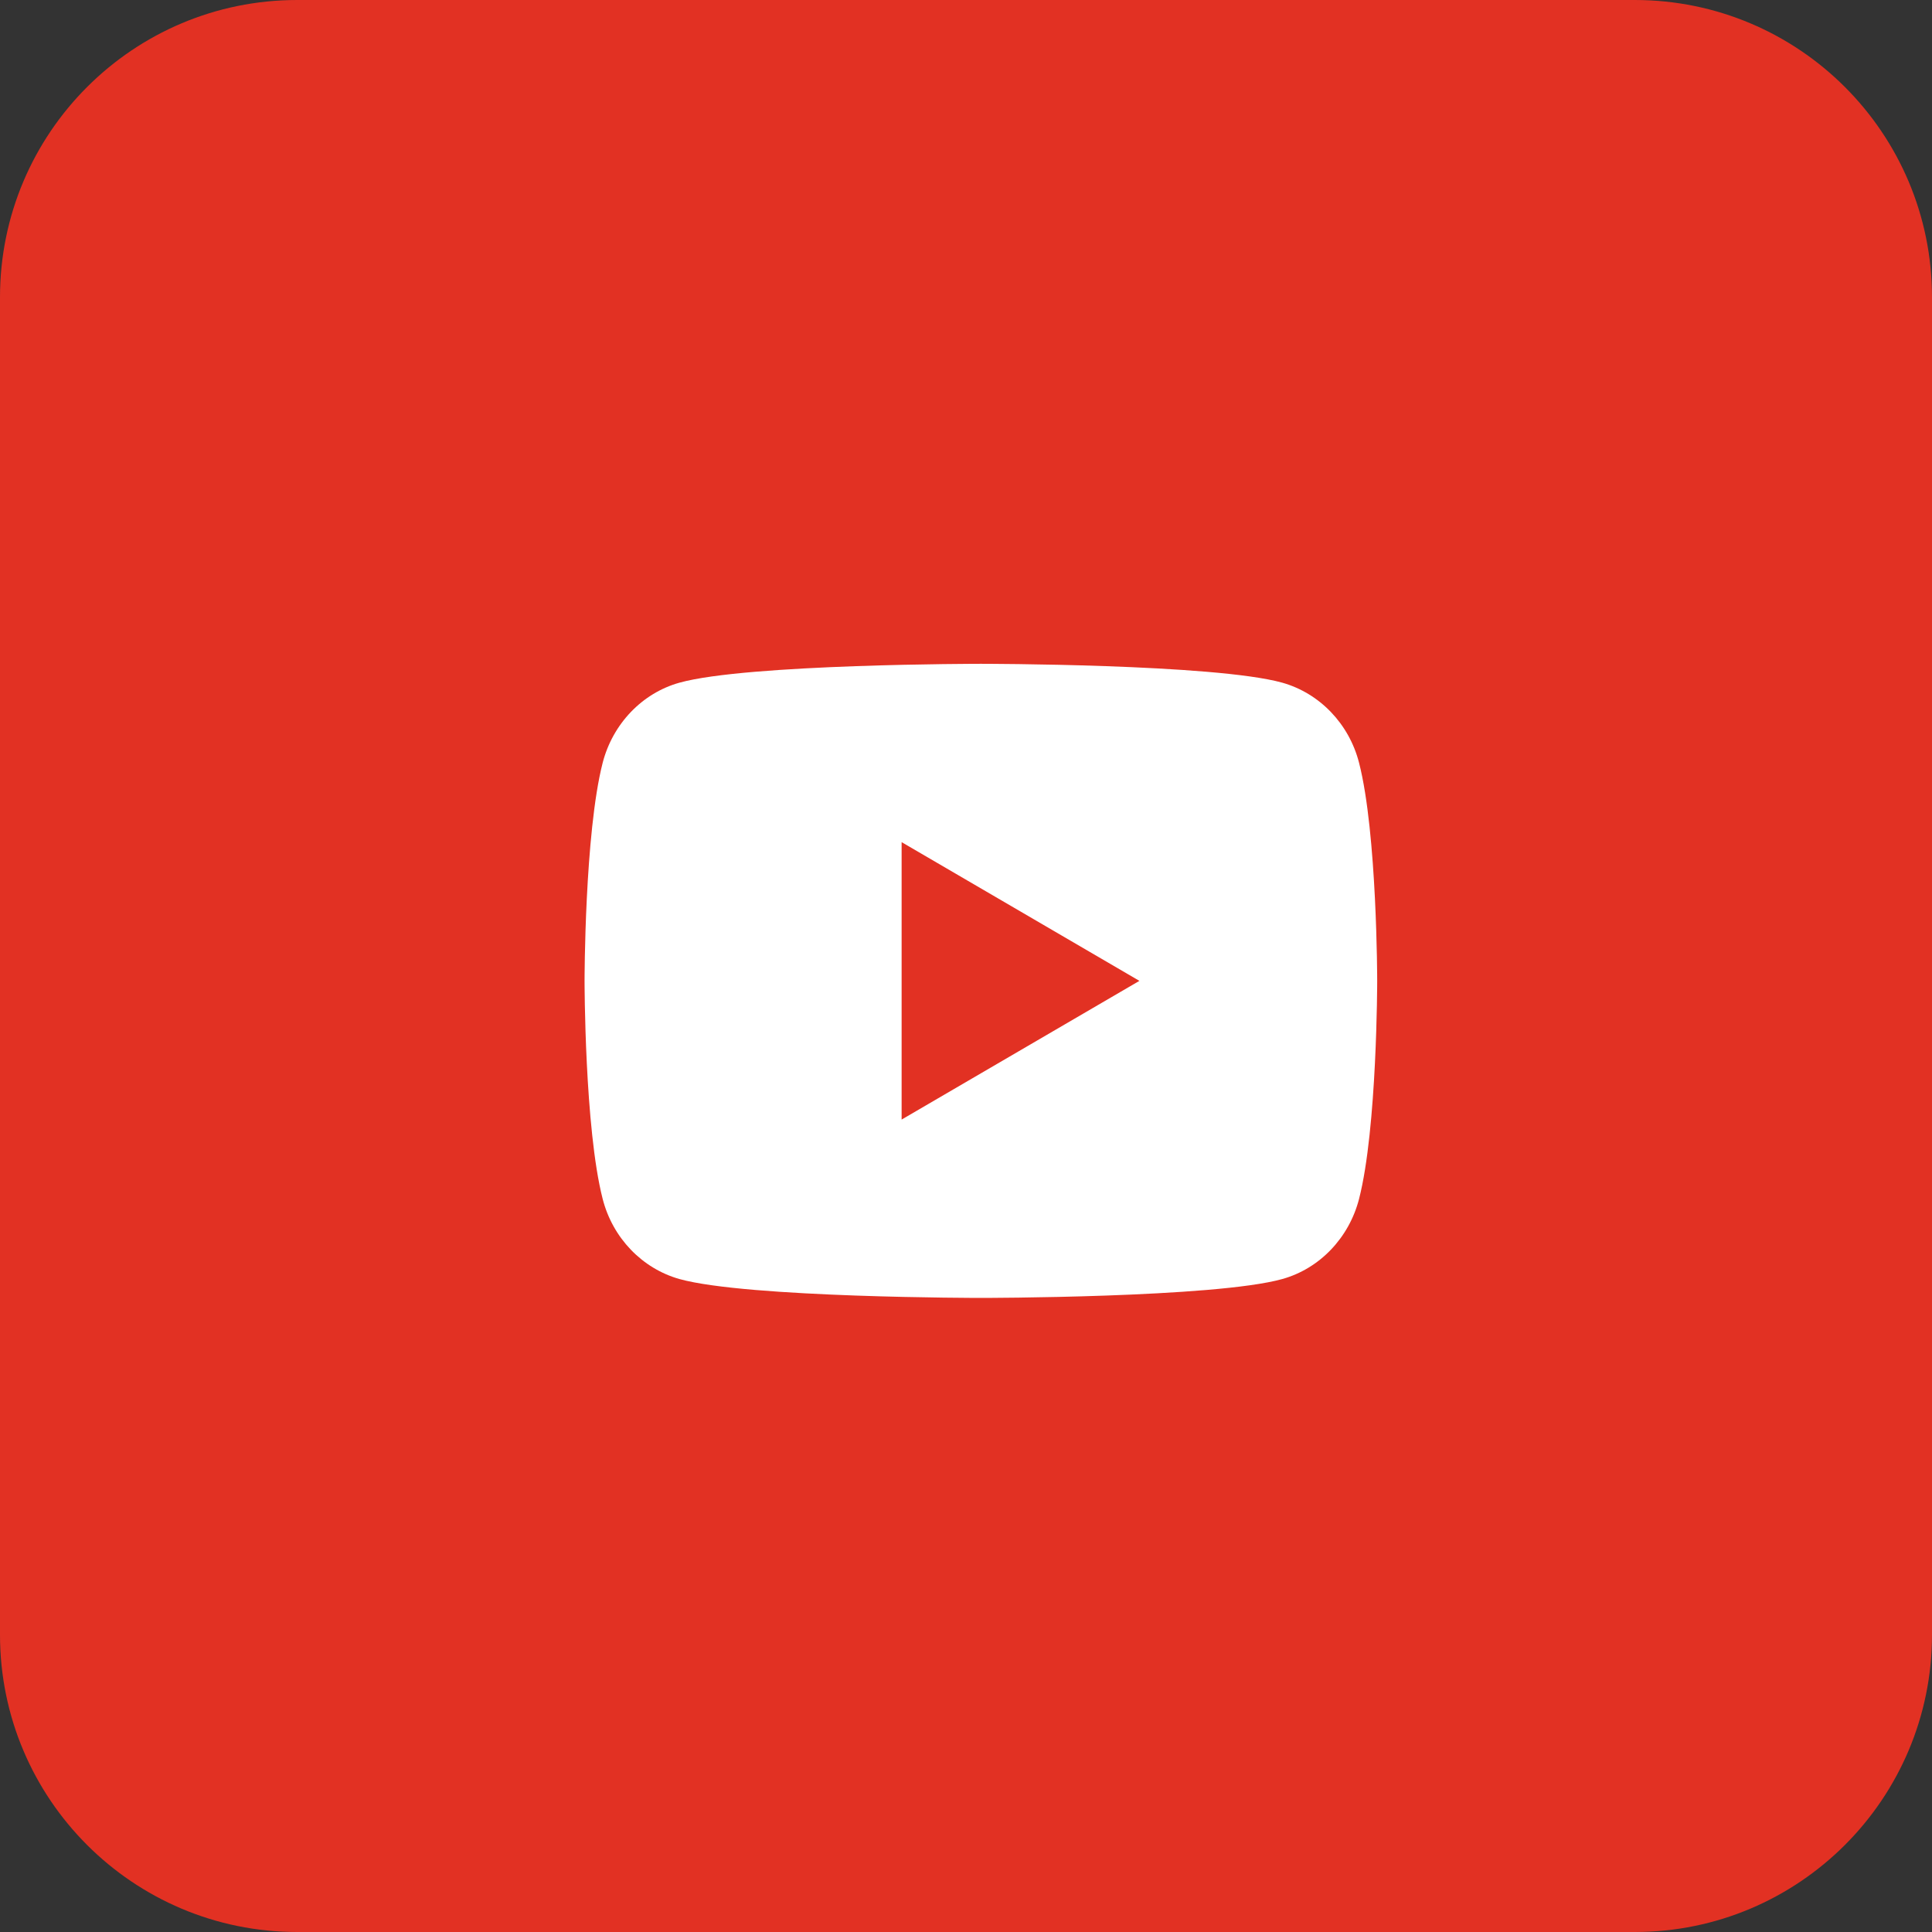
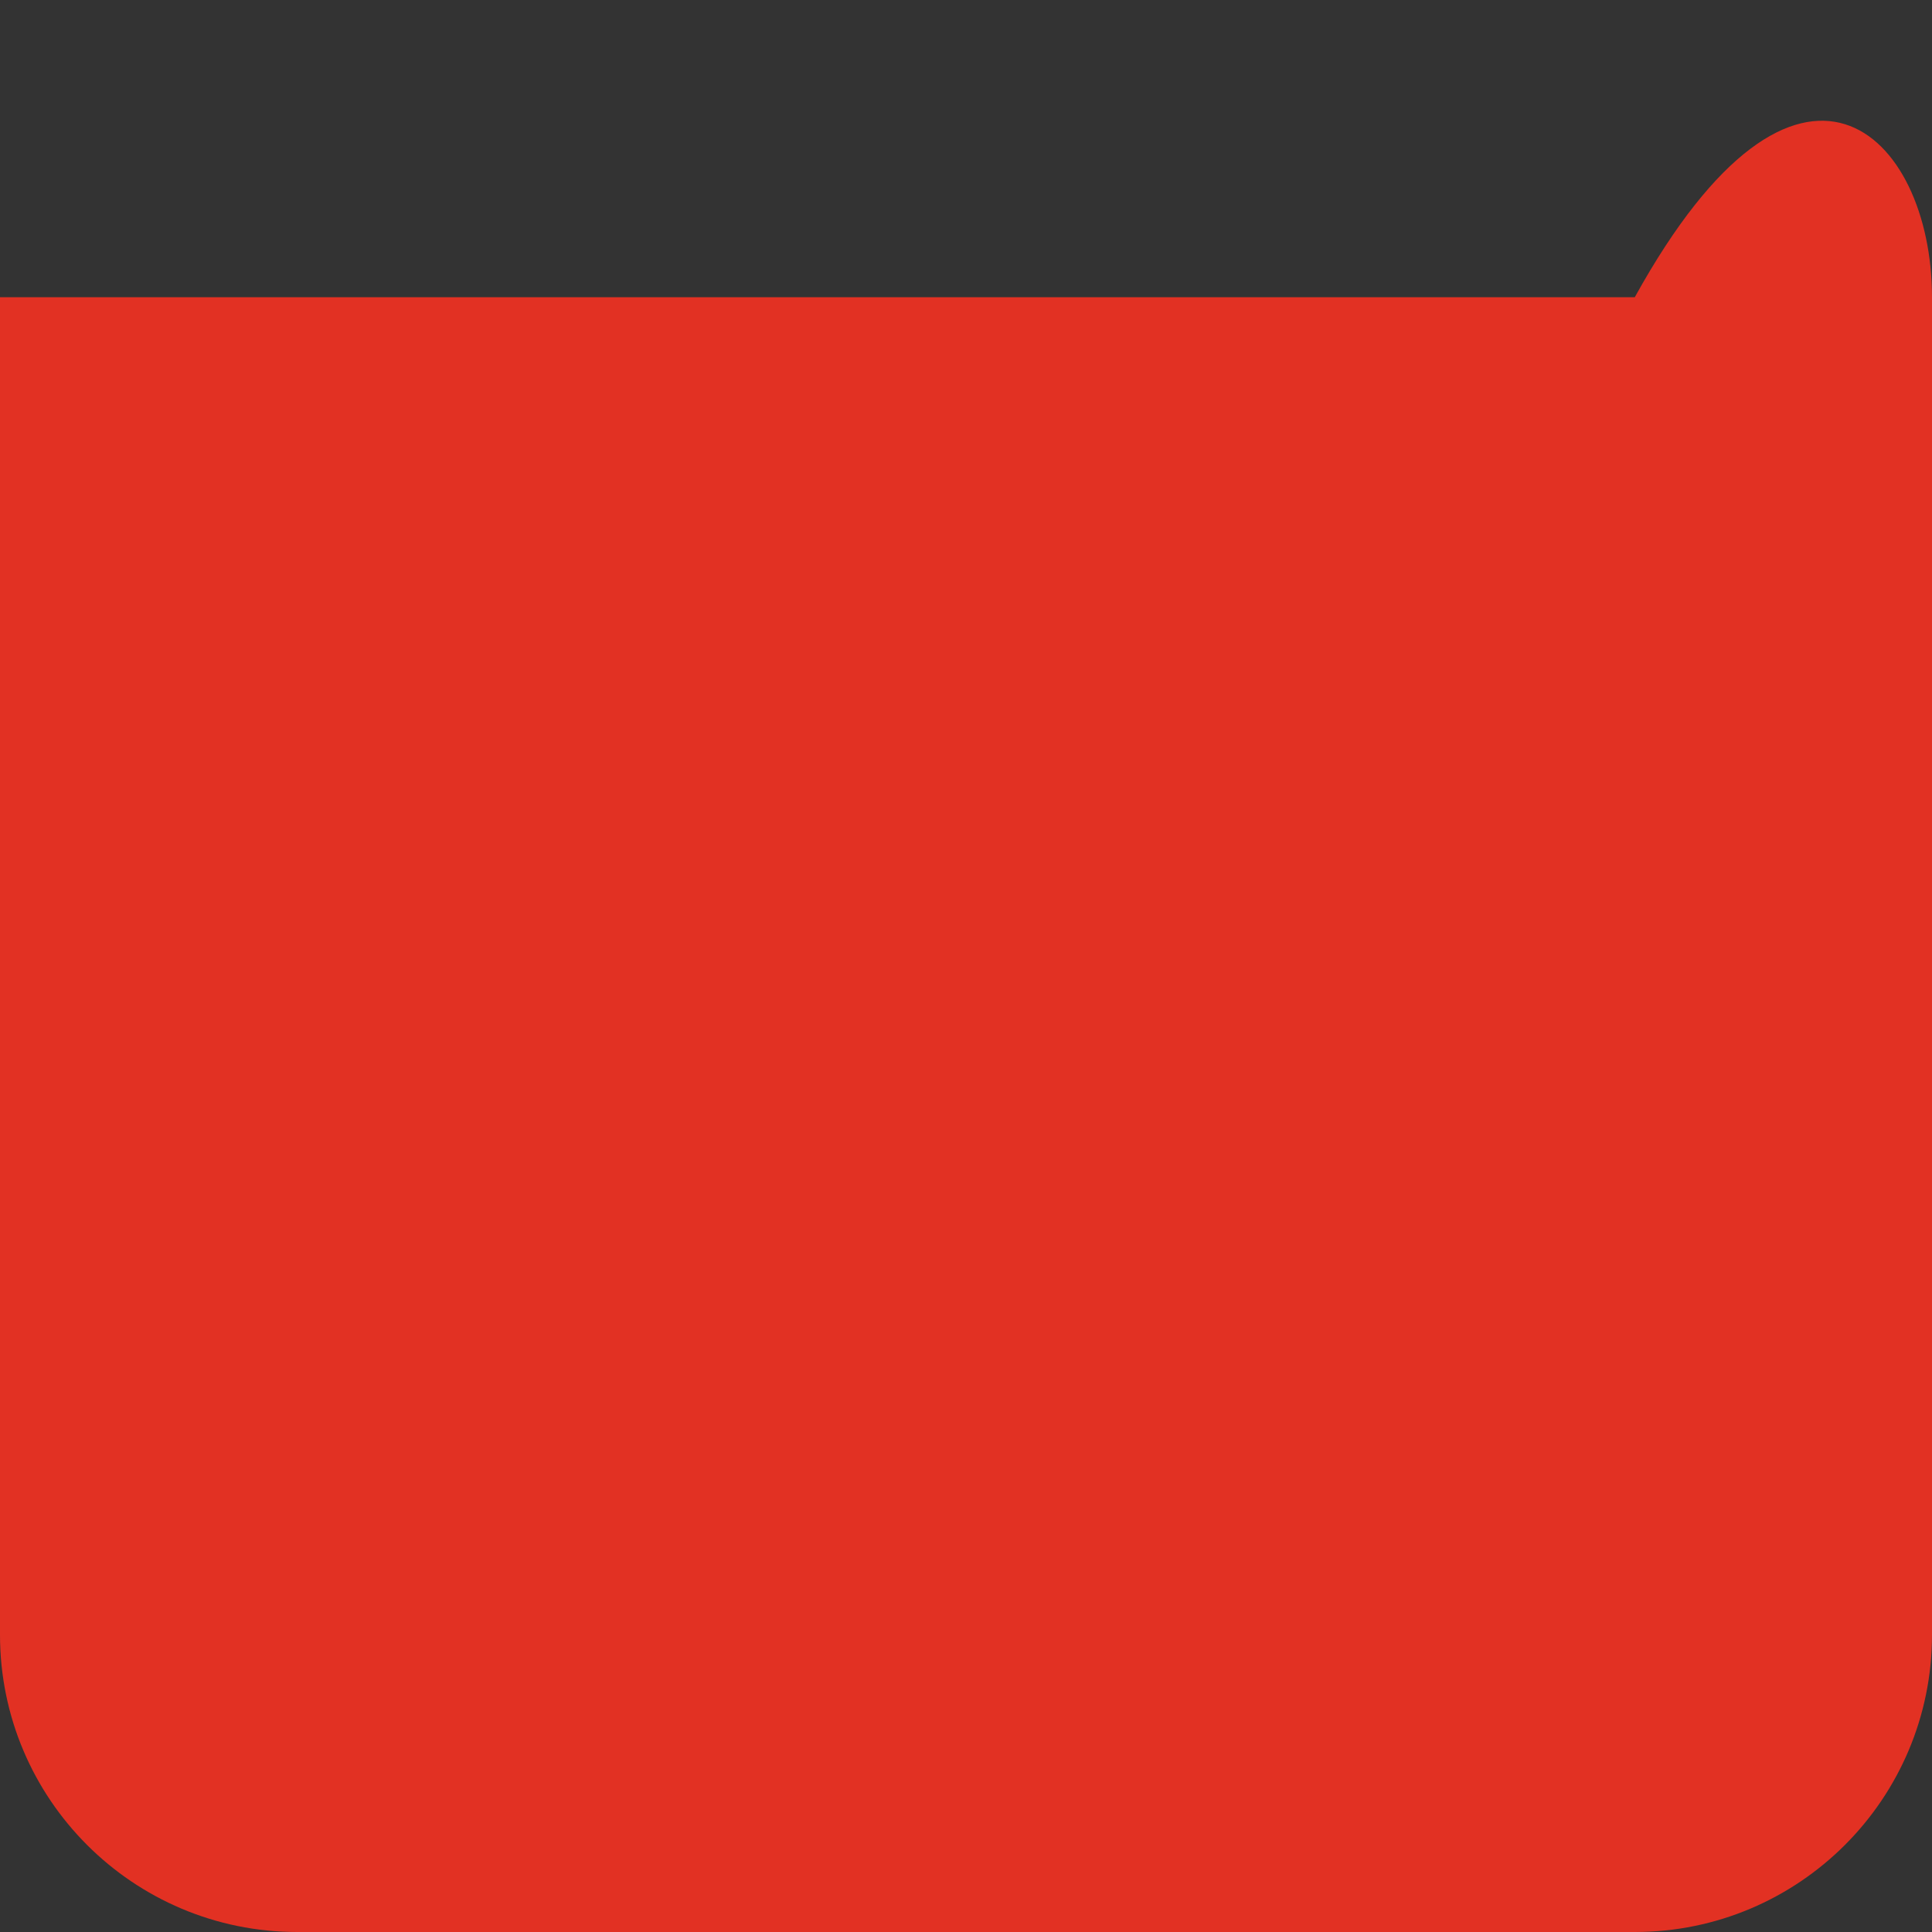
<svg xmlns="http://www.w3.org/2000/svg" width="65" height="65" viewBox="0 0 65 65" fill="none">
  <rect x="0" y="0" width="65" height="65" fill="#333333" stroke="none" />
-   <path d="M0 10C0 4.477 4.477 0 10 0H55C60.523 0 65 4.477 65 10V55C65 60.523 60.523 65 55 65H10C4.477 65 0 60.523 0 55V10Z" fill="#E23123" />
+   <path d="M0 10H55C60.523 0 65 4.477 65 10V55C65 60.523 60.523 65 55 65H10C4.477 65 0 60.523 0 55V10Z" fill="#E23123" />
  <g clip-path="url(#clip0_24027_33227)">
-     <path d="M45.724 25.664C46.334 28.04 46.334 33 46.334 33C46.334 33 46.334 37.96 45.724 40.336C45.386 41.649 44.395 42.683 43.14 43.032C40.862 43.667 33 43.667 33 43.667C33 43.667 25.143 43.667 22.86 43.032C21.6 42.677 20.611 41.645 20.276 40.336C19.667 37.96 19.667 33 19.667 33C19.667 33 19.667 28.04 20.276 25.664C20.615 24.351 21.606 23.317 22.86 22.968C25.143 22.333 33 22.333 33 22.333C33 22.333 40.862 22.333 43.14 22.968C44.4 23.323 45.39 24.355 45.724 25.664ZM30.334 37.667L38.334 33L30.334 28.333V37.667Z" fill="white" />
-   </g>
+     </g>
  <defs>
    <clipPath id="clip0_24027_33227">
-       <rect width="32" height="32" fill="white" transform="translate(17 17)" />
-     </clipPath>
+       </clipPath>
  </defs>
</svg>